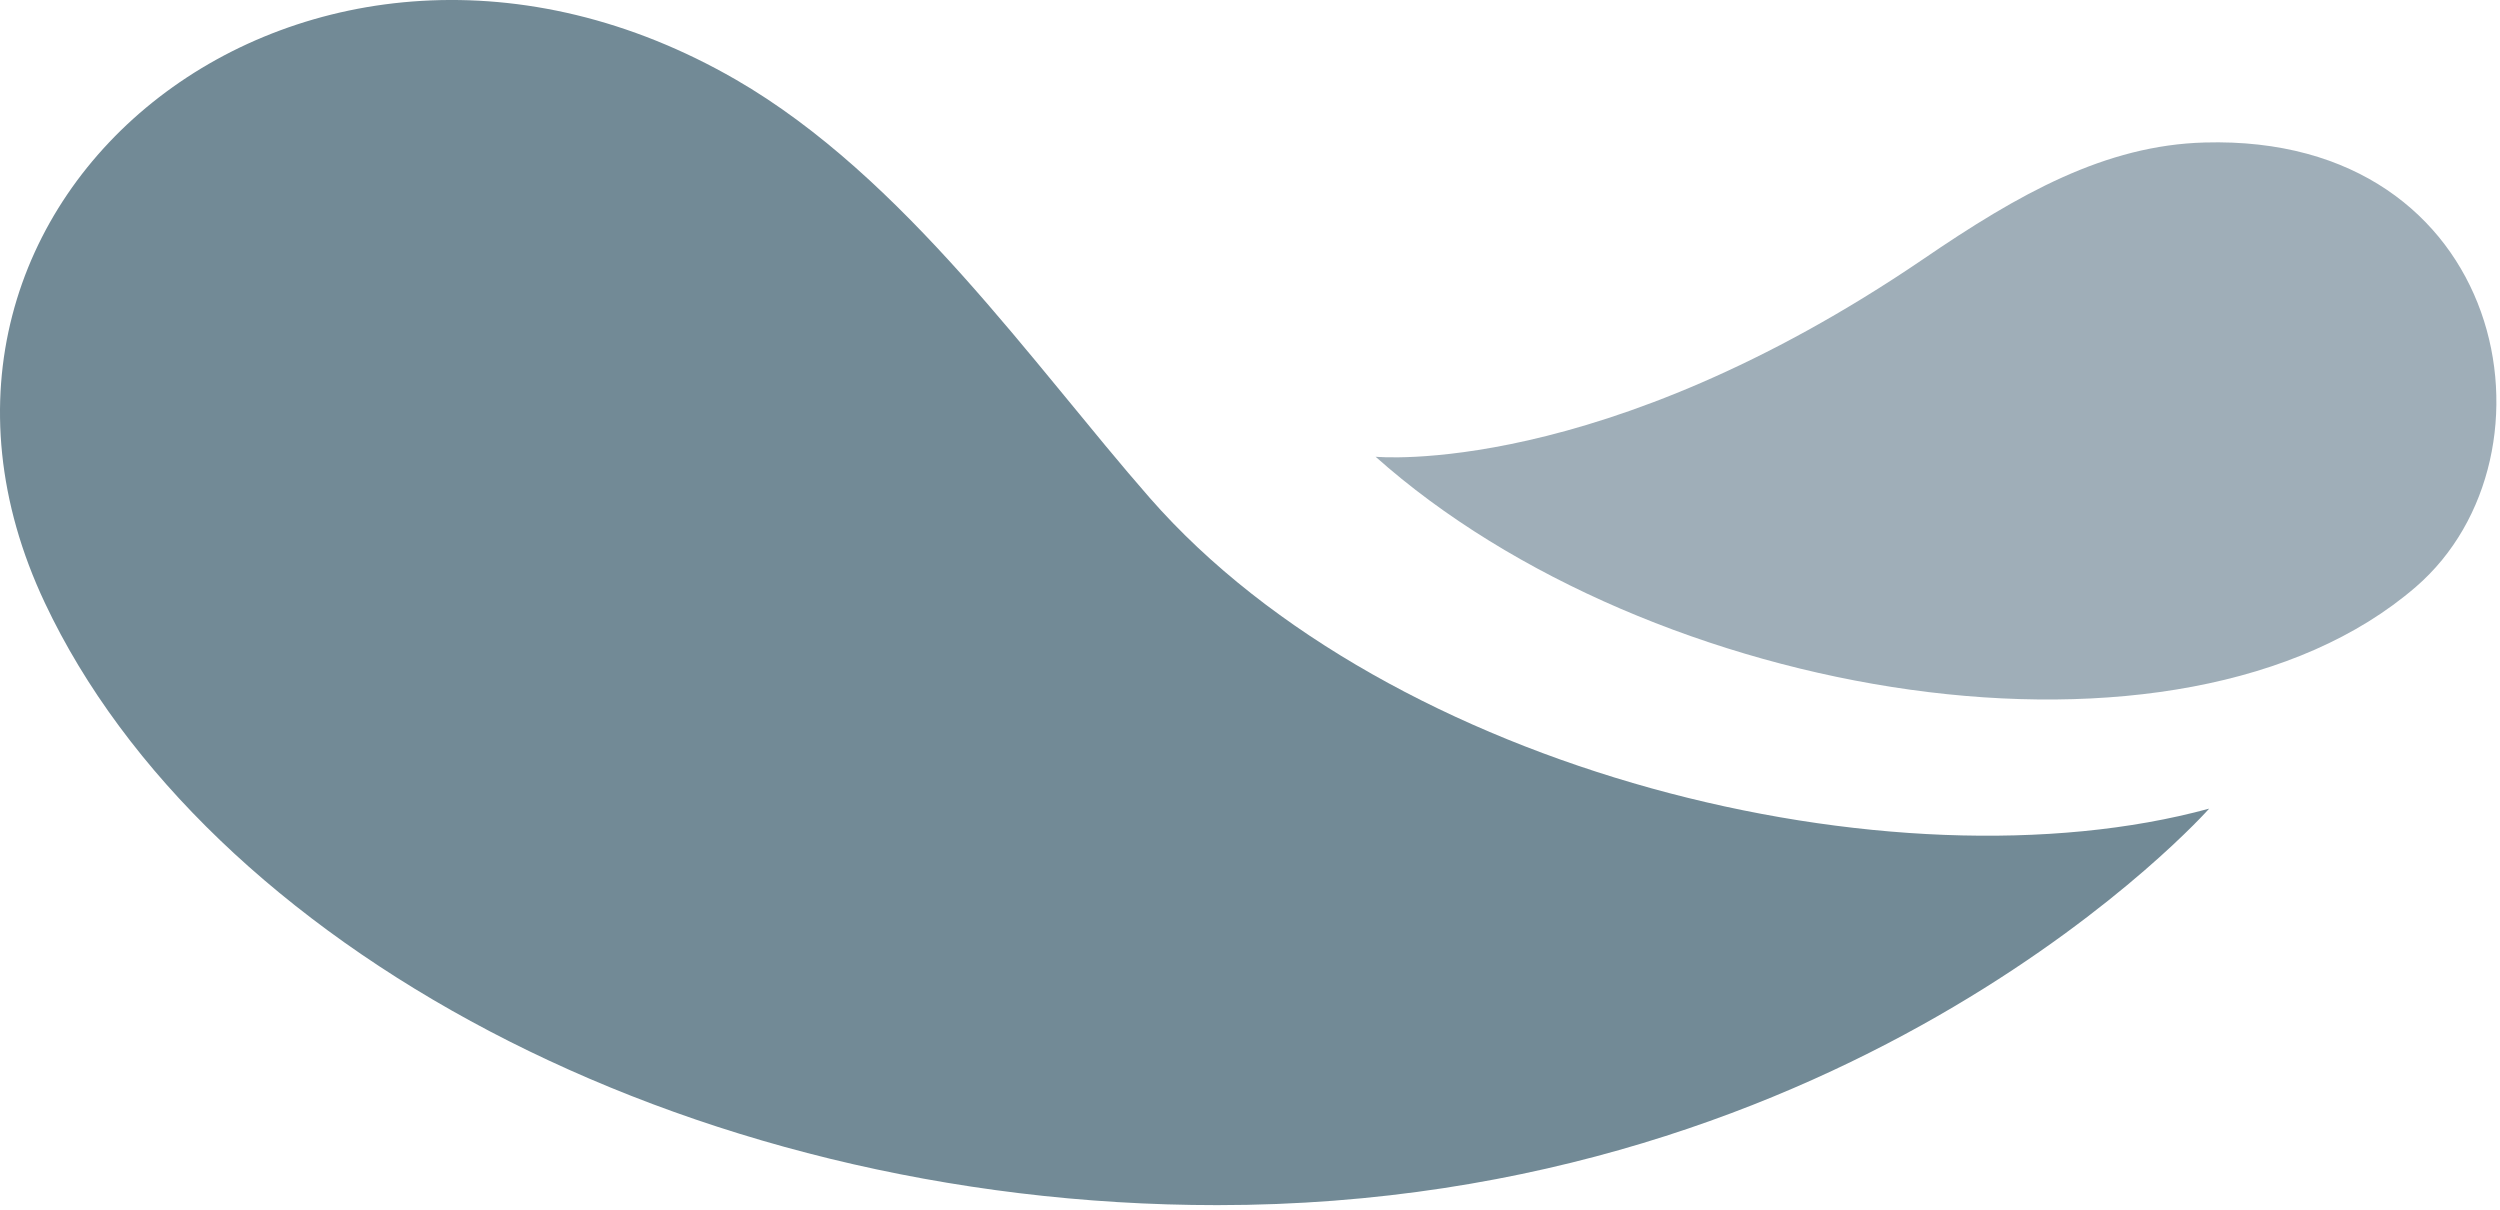
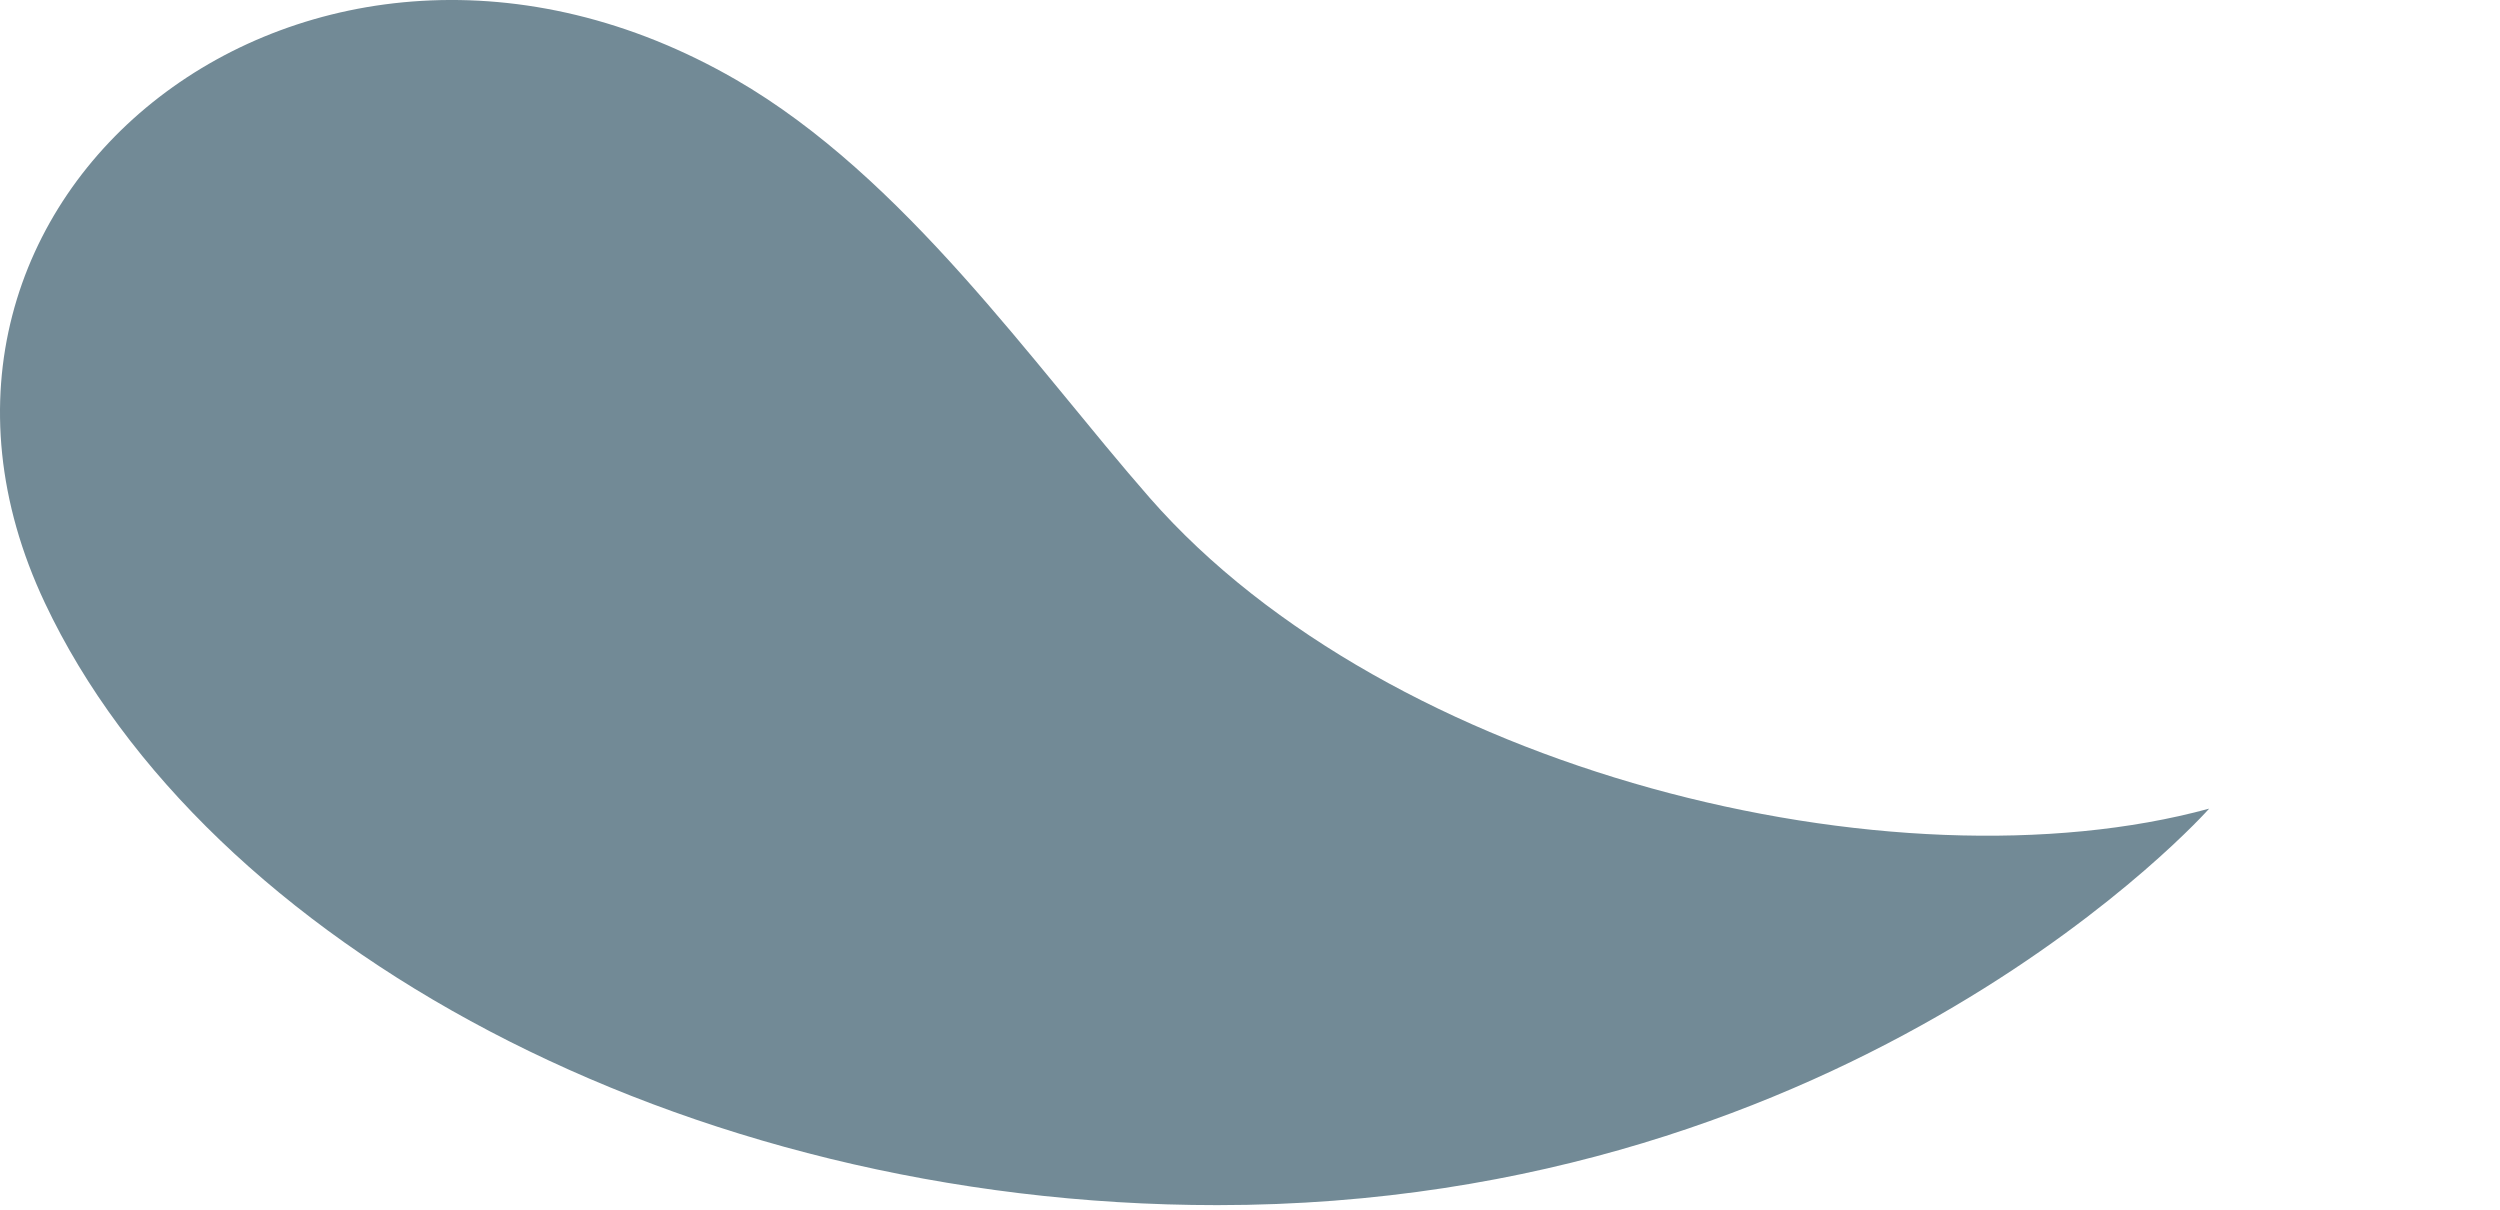
<svg xmlns="http://www.w3.org/2000/svg" width="93" height="45" viewBox="0 0 93 45" fill="none">
  <path d="M82.181 30.081C70.451 33.281 51.691 28.711 42.771 18.521C38.431 13.561 33.651 6.591 27.371 2.961C11.571 -6.159 -5.459 7.331 1.671 22.431C7.621 35.051 25.311 44.831 45.281 44.831C69.121 44.831 82.181 30.081 82.181 30.081Z" fill="#728A96" />
-   <path d="M51.161 16.981C61.371 26.091 81.121 29.391 89.871 21.831C95.551 16.921 93.271 4.981 82.011 5.301C78.321 5.401 75.111 7.201 71.541 9.641C59.531 17.811 51.171 16.991 51.171 16.991" fill="#9FAEB8" />
</svg>